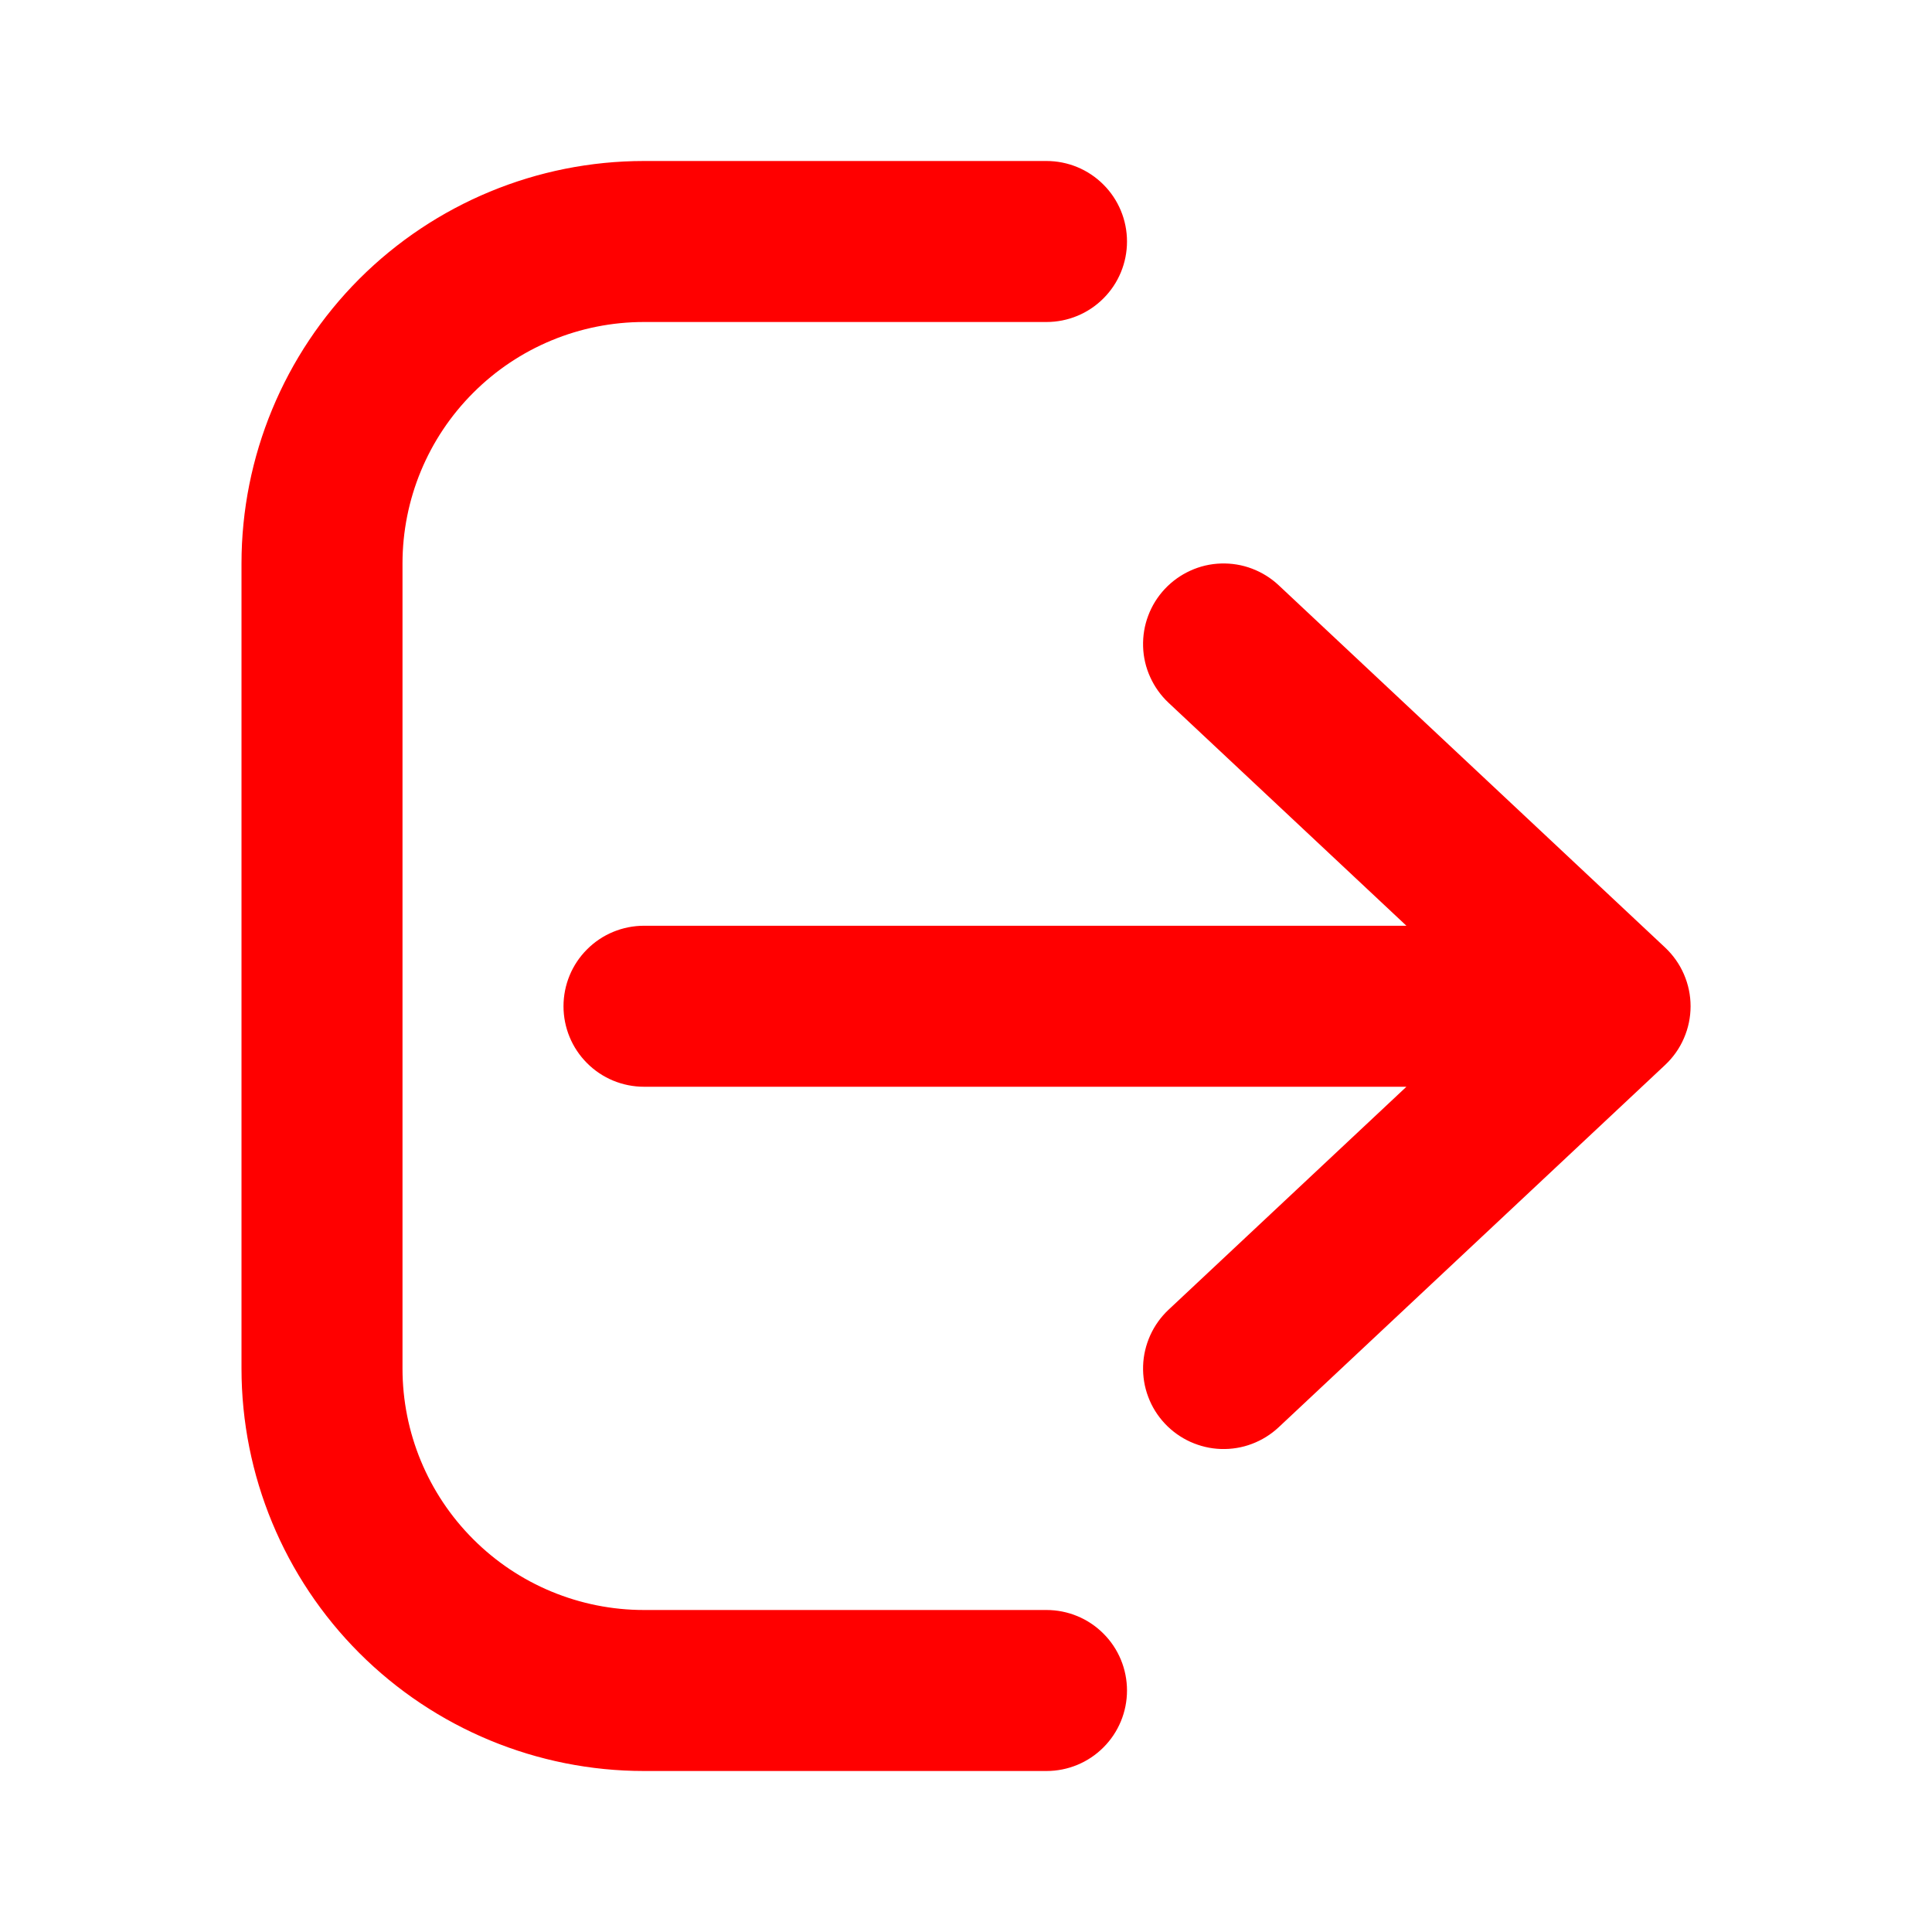
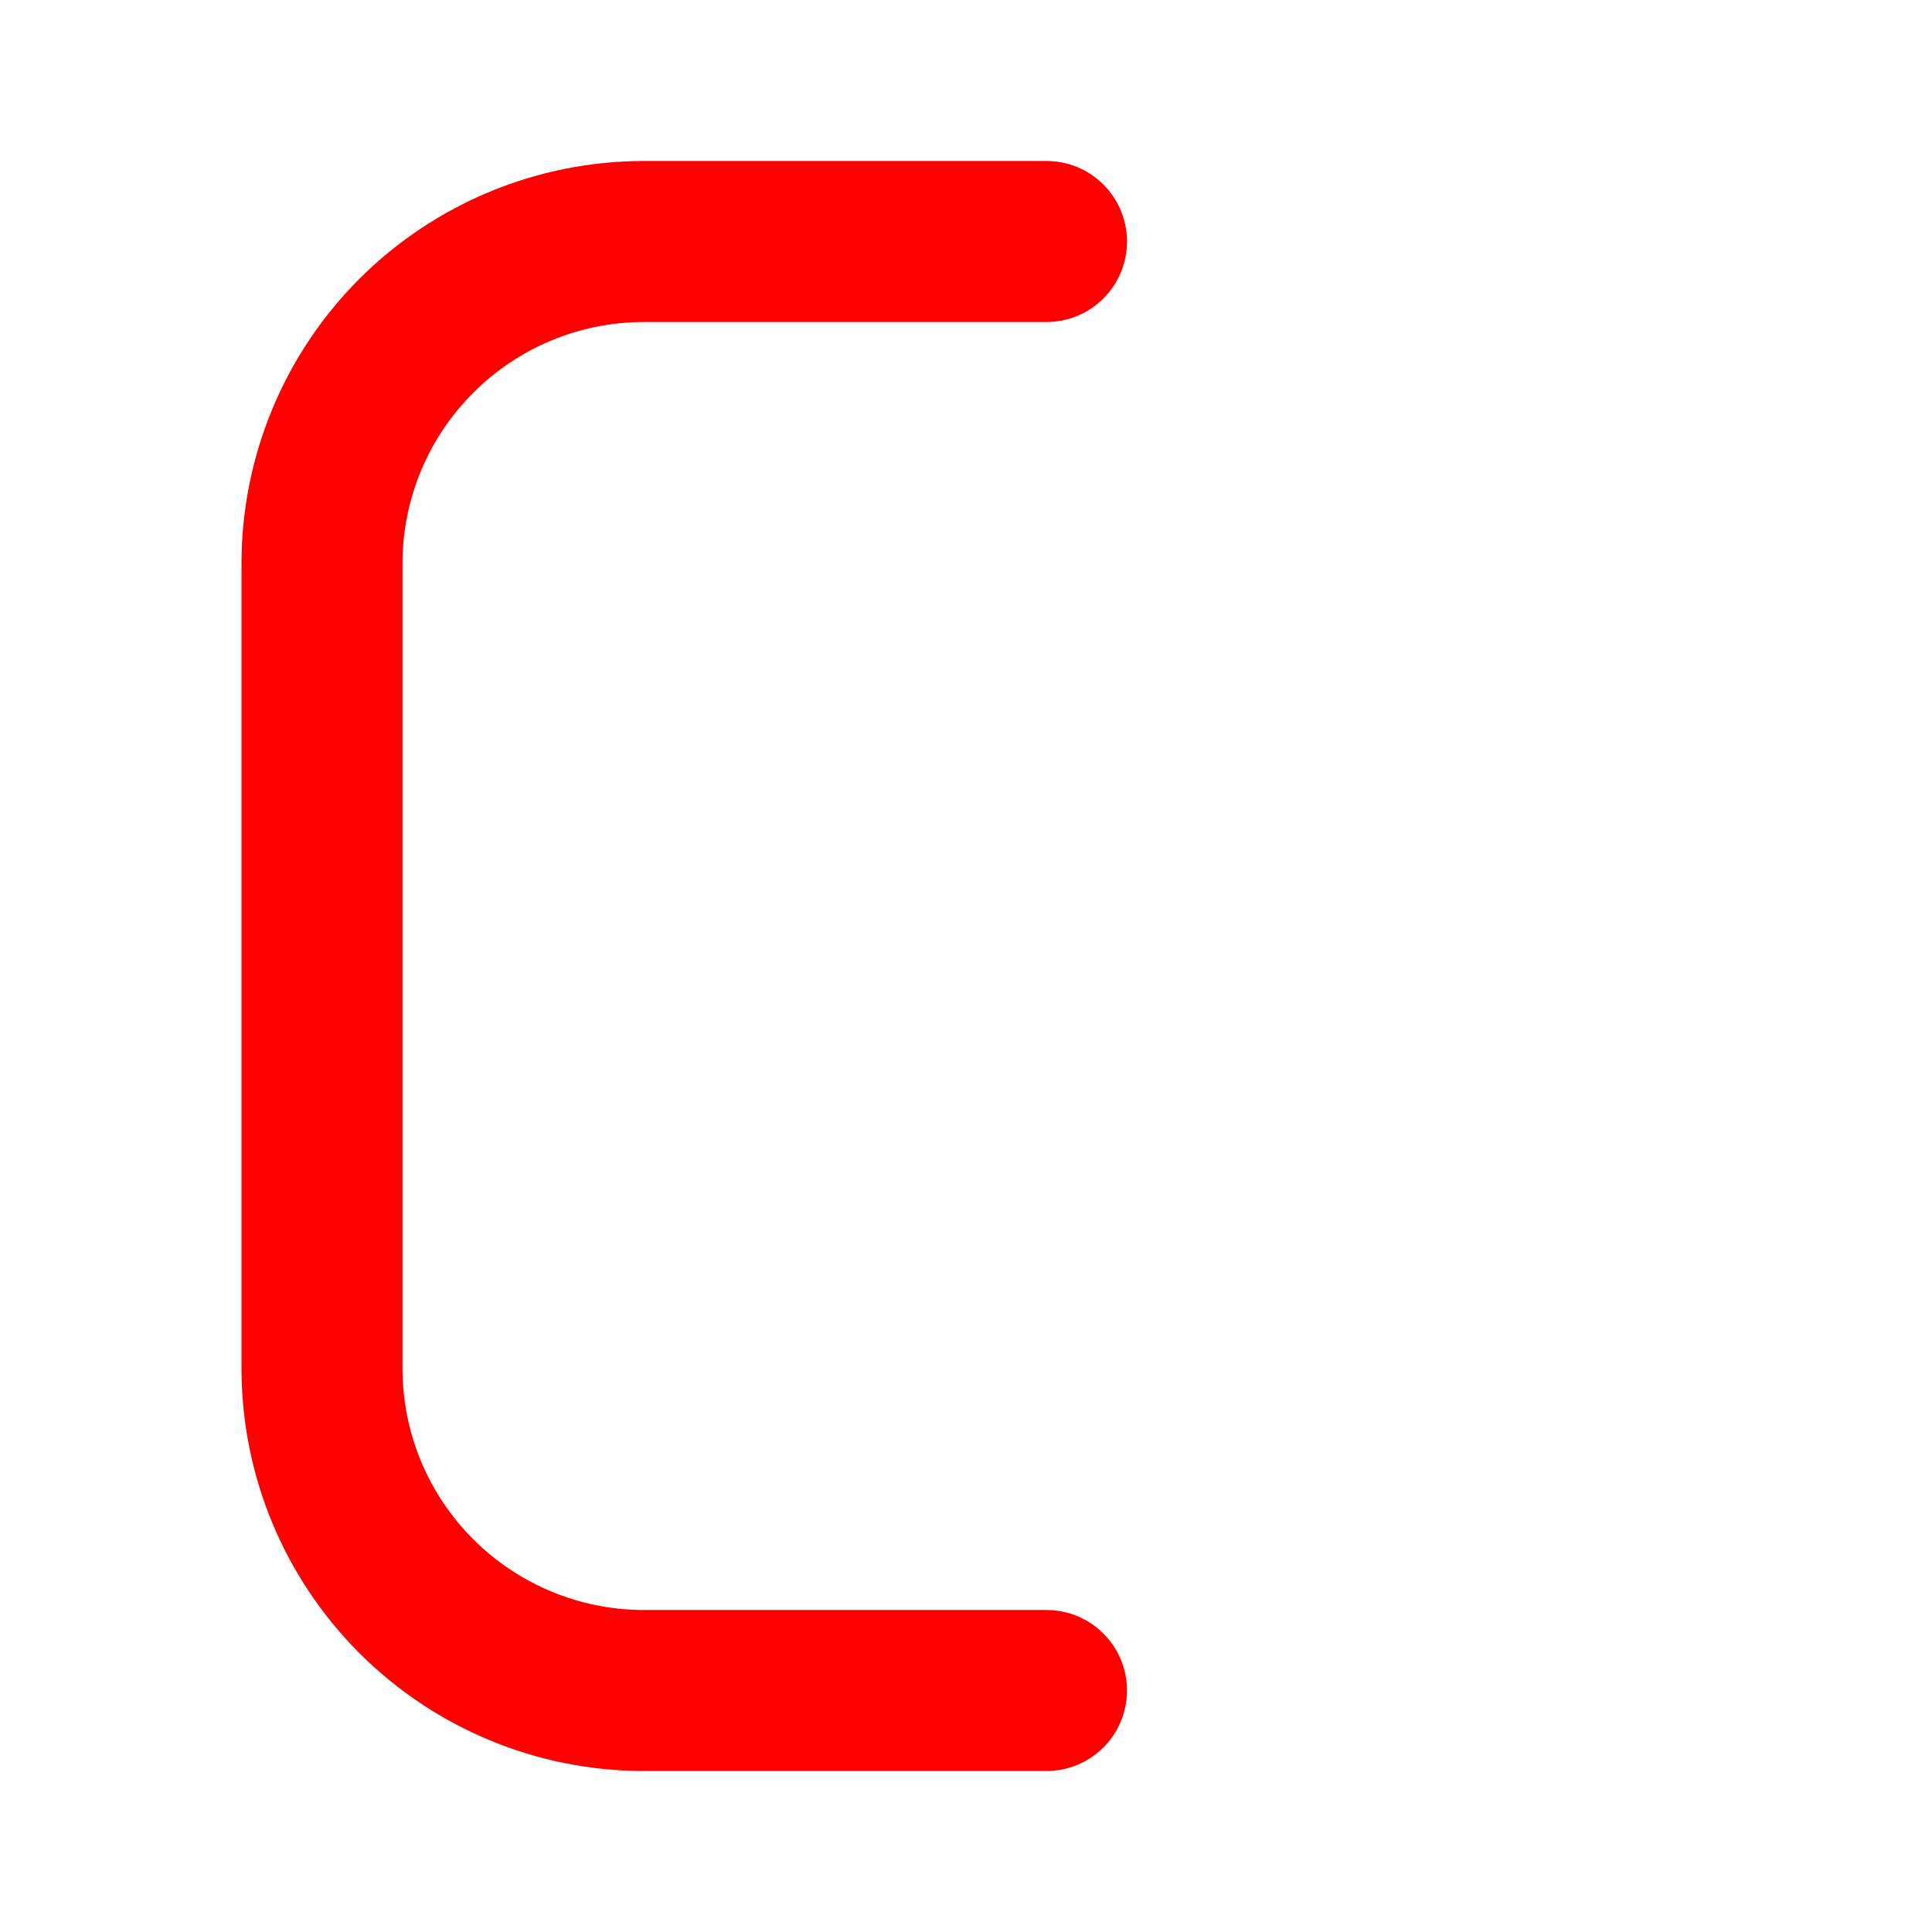
<svg xmlns="http://www.w3.org/2000/svg" width="24" height="24" viewBox="0 0 24 24" fill="none">
  <path fill-rule="evenodd" clip-rule="evenodd" d="M3 7C3 5.674 3.527 4.402 4.464 3.464C5.402 2.527 6.674 2 8 2H13C13.265 2 13.52 2.105 13.707 2.293C13.895 2.48 14 2.735 14 3C14 3.265 13.895 3.52 13.707 3.707C13.52 3.895 13.265 4 13 4H8C7.204 4 6.441 4.316 5.879 4.879C5.316 5.441 5 6.204 5 7V17C5 17.796 5.316 18.559 5.879 19.121C6.441 19.684 7.204 20 8 20H13C13.265 20 13.52 20.105 13.707 20.293C13.895 20.48 14 20.735 14 21C14 21.265 13.895 21.52 13.707 21.707C13.52 21.895 13.265 22 13 22H8C6.674 22 5.402 21.473 4.464 20.535C3.527 19.598 3 18.326 3 17V7Z" fill="#FF0000" />
-   <path fill-rule="evenodd" clip-rule="evenodd" d="M14.47 7.316C14.56 7.22 14.668 7.143 14.787 7.089C14.907 7.034 15.036 7.004 15.168 7C15.299 6.996 15.43 7.017 15.553 7.064C15.675 7.11 15.788 7.18 15.884 7.27L20.684 11.77C20.784 11.864 20.864 11.977 20.918 12.102C20.973 12.228 21.001 12.363 21.001 12.5C21.001 12.637 20.973 12.772 20.918 12.898C20.864 13.024 20.784 13.136 20.684 13.23L15.884 17.73C15.788 17.82 15.675 17.89 15.553 17.936C15.43 17.983 15.299 18.004 15.168 18C15.036 17.996 14.907 17.965 14.787 17.911C14.668 17.857 14.56 17.78 14.47 17.684C14.38 17.588 14.31 17.476 14.264 17.353C14.217 17.23 14.196 17.099 14.2 16.968C14.204 16.836 14.235 16.707 14.289 16.587C14.343 16.468 14.42 16.36 14.516 16.27L17.471 13.5H8C7.735 13.5 7.48 13.395 7.293 13.207C7.105 13.02 7 12.765 7 12.5C7 12.235 7.105 11.98 7.293 11.793C7.48 11.605 7.735 11.5 8 11.5H17.471L14.516 8.73C14.42 8.64 14.343 8.532 14.289 8.413C14.234 8.293 14.204 8.164 14.2 8.033C14.196 7.901 14.217 7.77 14.264 7.647C14.31 7.524 14.38 7.412 14.47 7.316Z" fill="#FF0000" />
</svg>